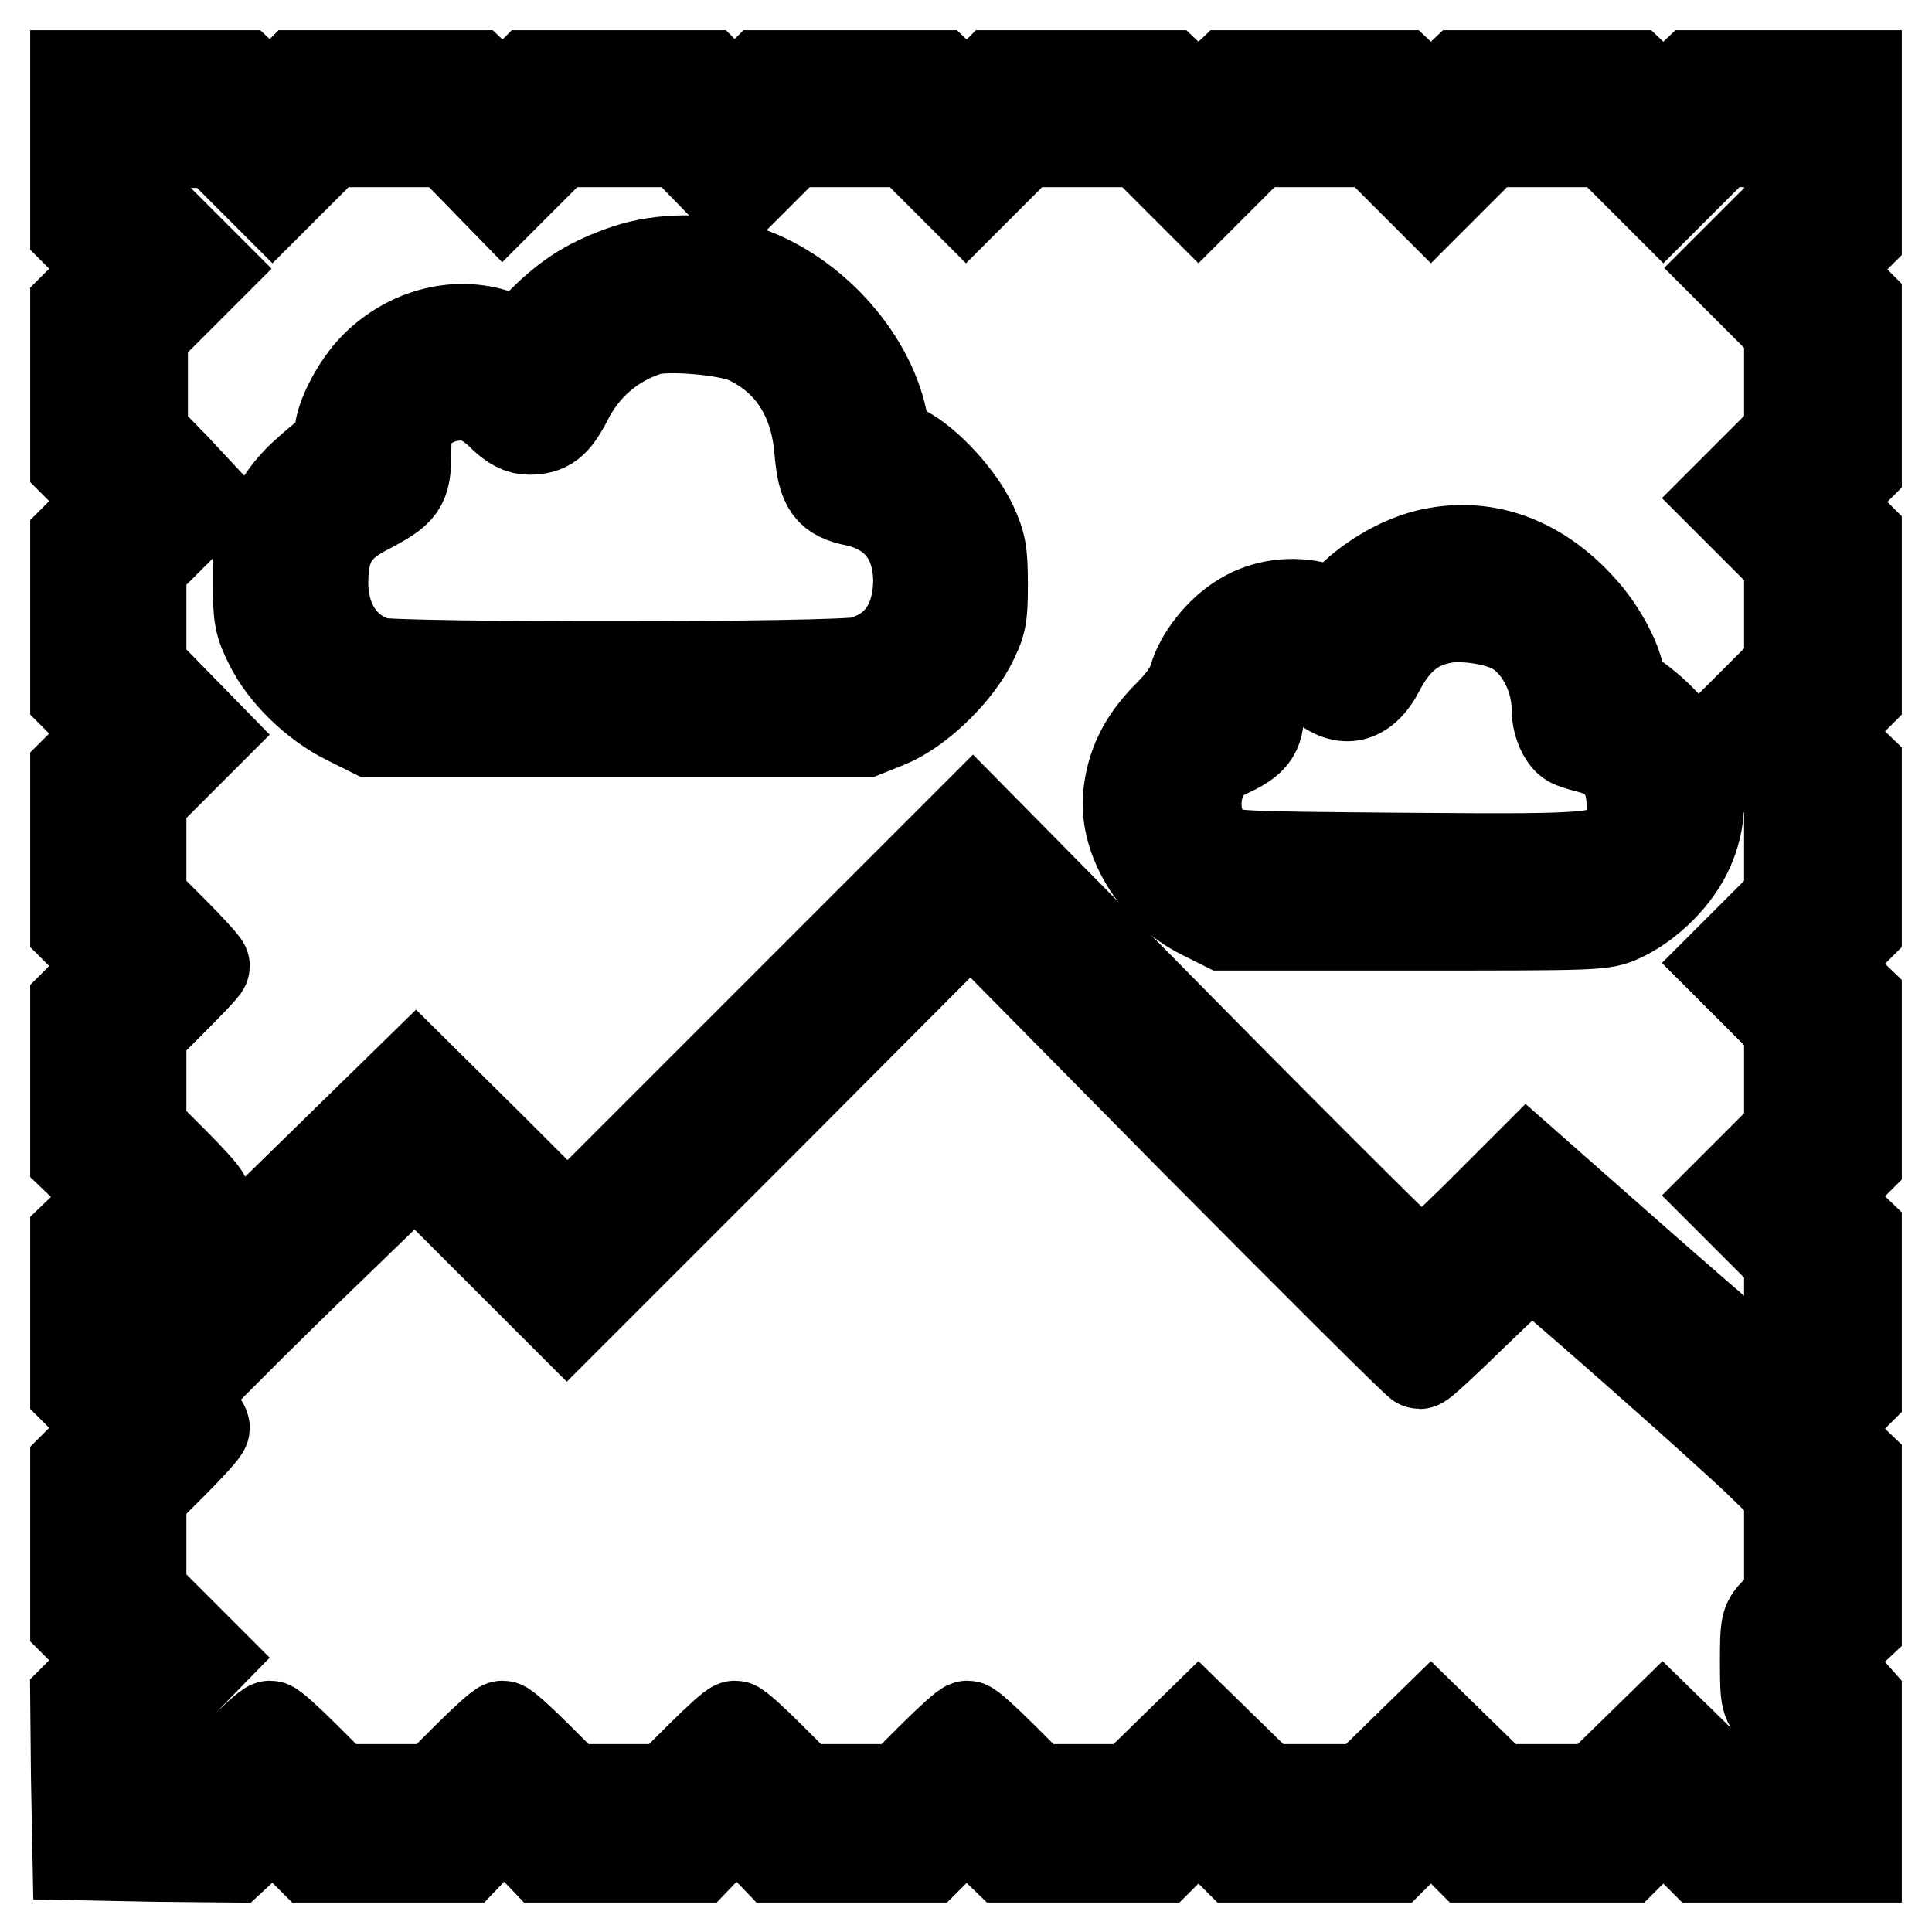
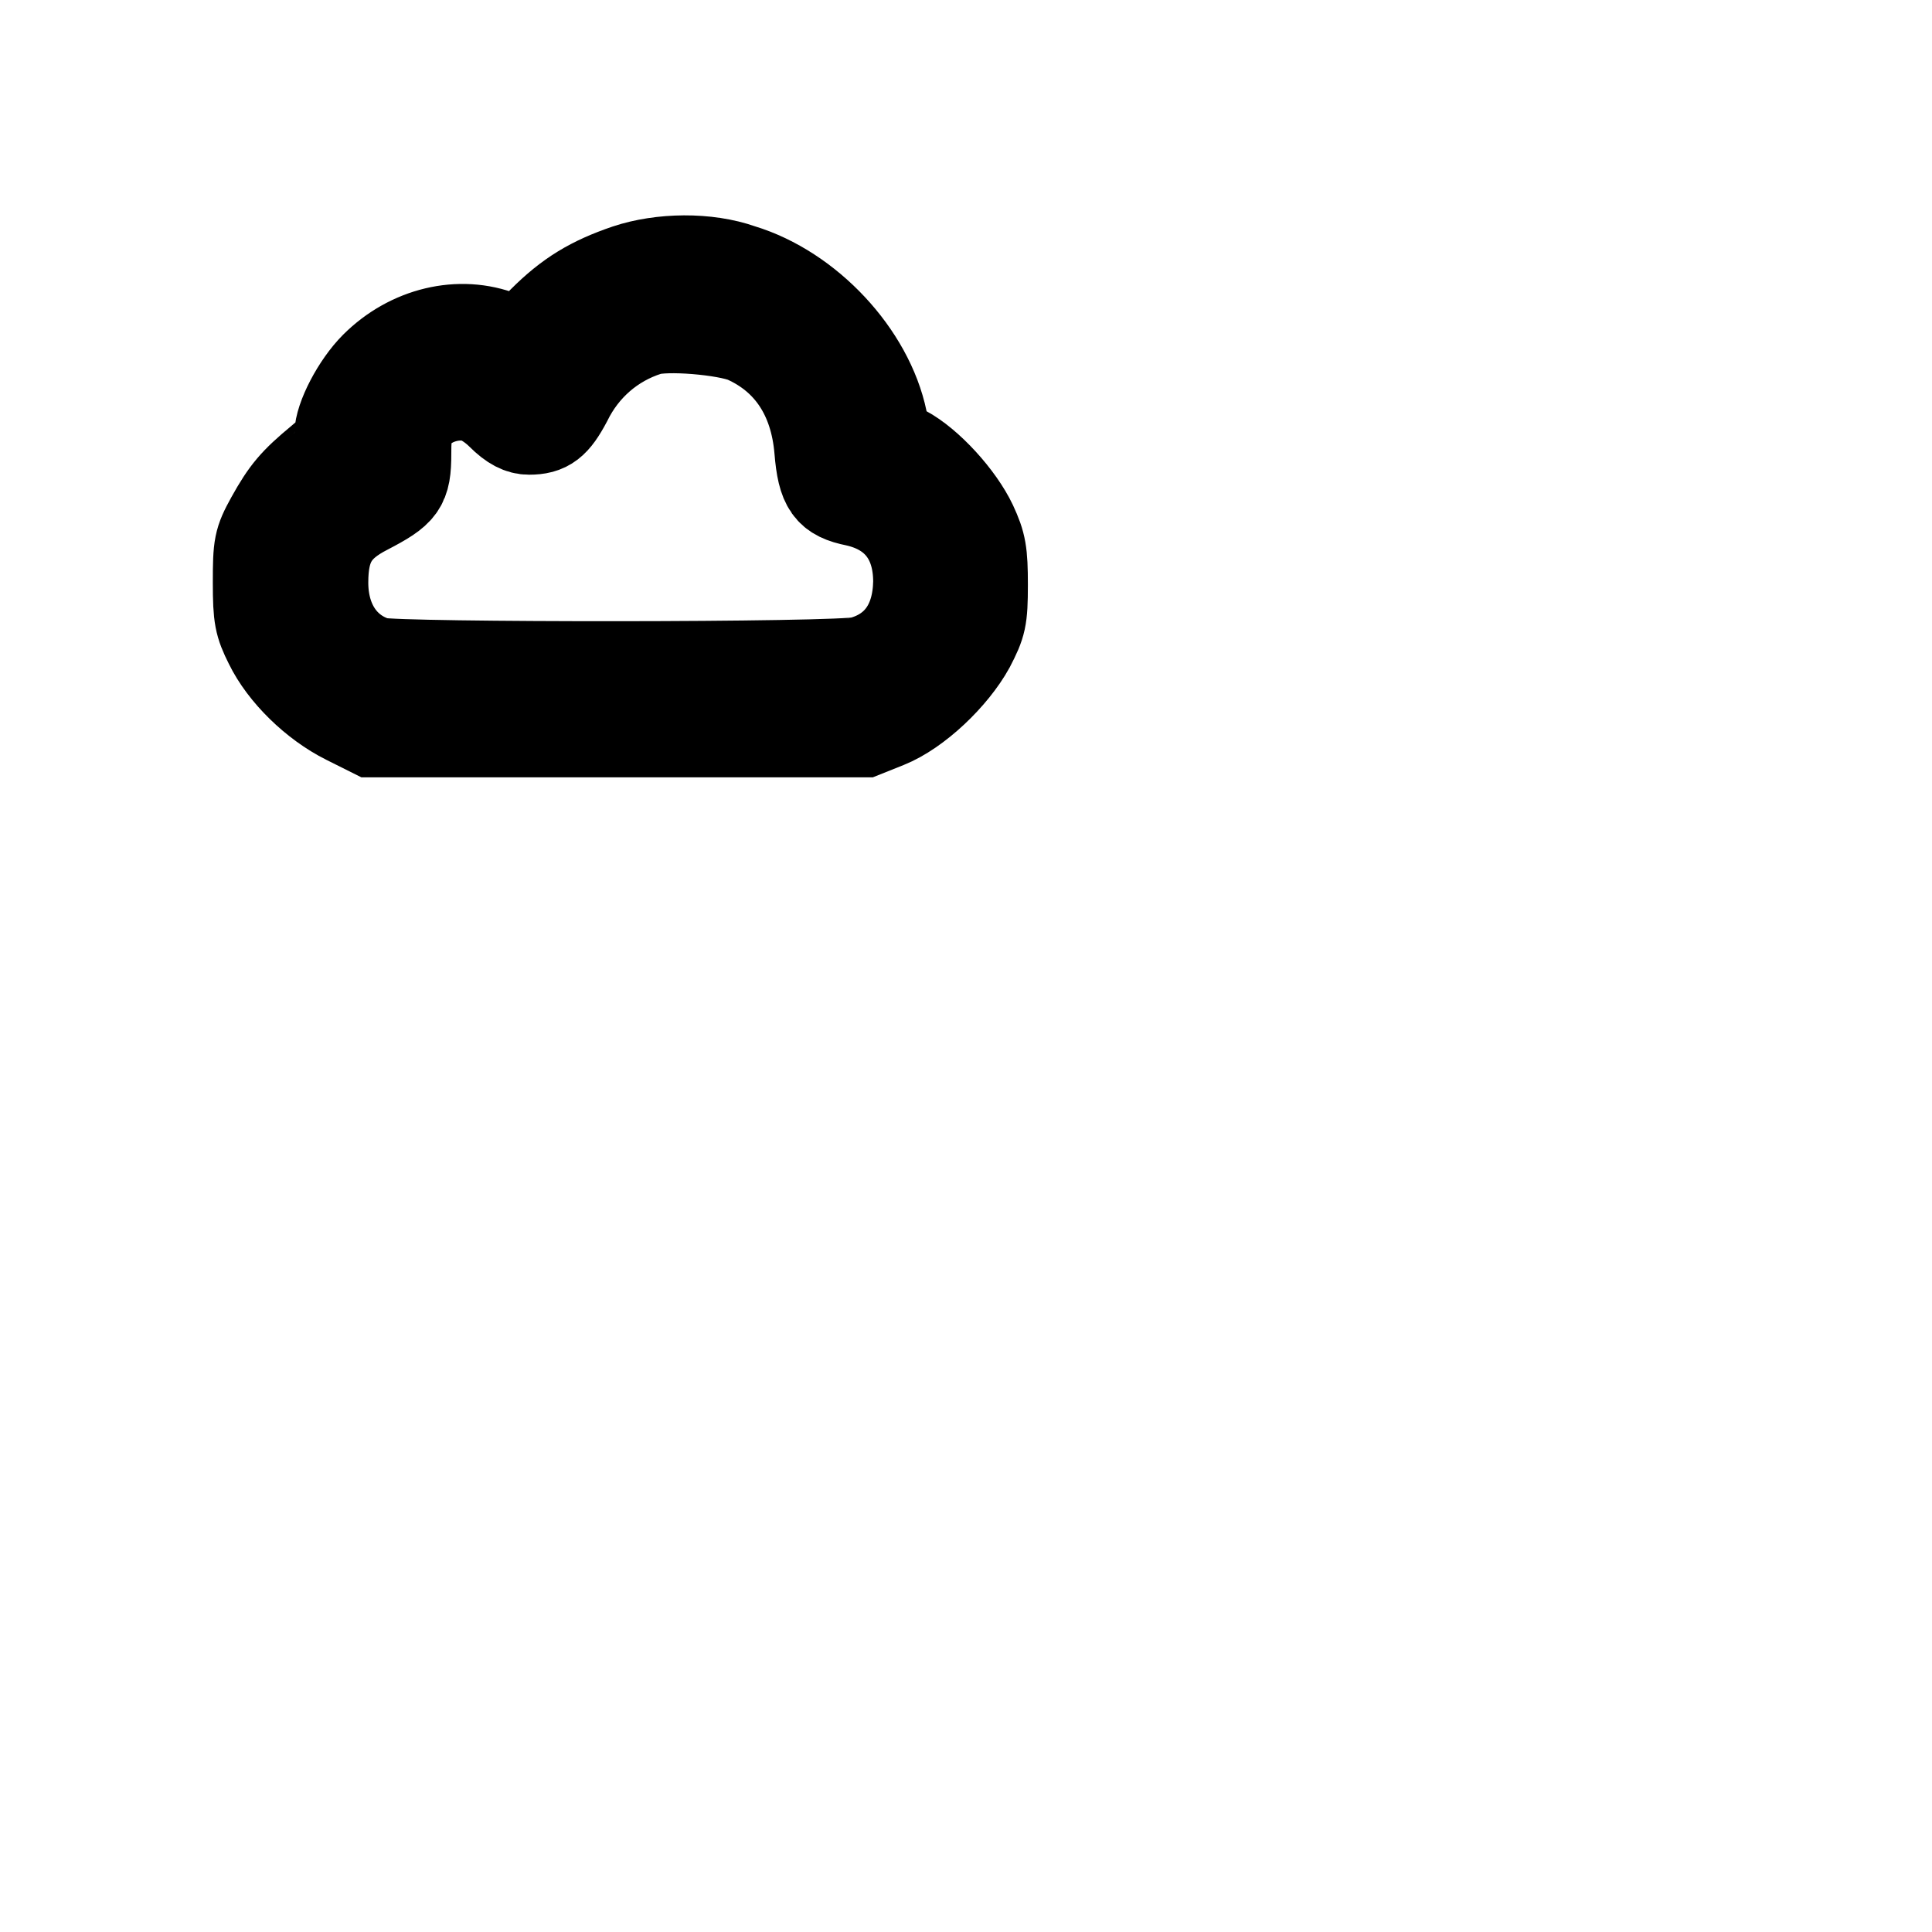
<svg xmlns="http://www.w3.org/2000/svg" version="1.1" x="0px" y="0px" viewBox="0 0 256 256" enable-background="new 0 0 256 256" xml:space="preserve">
  <g>
    <g>
      <g>
-         <path stroke-width="12" fill-opacity="0" stroke="#000000" d="M10,20.3v10.3l2.5,2.5l2.5,2.5l-2.5,2.5L10,40.6V51v10.4l2.5,2.5l2.5,2.5l-2.5,2.5L10,71.4v10.4v10.4l2.5,2.5l2.5,2.5l-2.5,2.5l-2.5,2.5v10.4V123l2.5,2.5l2.5,2.5l-2.5,2.5L10,133v10.2v10.2l2.4,2.3c1.3,1.3,2.4,2.6,2.4,2.9c0,0.3-1,1.6-2.4,2.9l-2.4,2.3v10.2v10.2l2.5,2.5l2.5,2.5l-2.5,2.5l-2.5,2.5v10.4v10.4l2.5,2.5l2.5,2.5l-2.5,2.5l-2.5,2.5l0.1,10.4l0.2,10.4l10.3,0.2l10.3,0.1l2.7-2.5l2.6-2.4l2.5,2.4l2.5,2.5h10.2h10.2l2.3-2.4c1.3-1.3,2.6-2.3,2.9-2.3c0.3,0,1.6,1,2.9,2.3l2.3,2.4h10.2h10.2l2.3-2.4c1.3-1.3,2.6-2.3,2.9-2.3c0.3,0,1.6,1,2.9,2.3l2.3,2.4h10.2H123l2.5-2.5l2.5-2.4l2.6,2.4l2.6,2.5h10.3h10.3l2.5-2.5l2.5-2.5l2.5,2.5l2.5,2.5h10.4h10.4l2.5-2.5l2.5-2.5l2.5,2.5l2.5,2.5H205h10.4l2.5-2.5l2.5-2.5l2.5,2.5l2.5,2.5h10.3H246v-10.5V225l-1.6-1.8c-2-2.3-2-4.2,0-6.2l1.6-1.5v-10.8V194l-2.4-2.3l-2.4-2.3l2.4-2.4l2.4-2.4v-10.7v-10.7l-2.4-2.3l-2.4-2.3l2.4-2.4l2.4-2.4v-10.7v-10.7l-2.4-2.3l-2.4-2.3l2.4-2.4l2.4-2.4v-10.7v-10.7l-2.4-2.3l-2.4-2.3l2.4-2.4l2.4-2.4V81.5V70.9l-2.2-2.2l-2.2-2.2l2.2-2.2l2.2-2.2V51V40.1l-2.2-2.2l-2.2-2.2l2.2-2.2l2.2-2.2V20.5V10h-10.8h-10.8l-2,1.9l-2,1.9l-2-1.9l-2-1.9H205h-11.4l-2,1.9l-2,1.9l-2-1.9l-2-1.9h-11.4h-11.4l-2,1.9l-2,1.9l-2-1.9l-2-1.9h-11.5h-11.5l-1.8,1.8l-1.8,1.8l-1.9-1.8l-1.9-1.8h-11.7h-11.7l-1.8,1.8l-1.8,1.8l-1.9-1.8L93.7,10H82H70.3l-1.8,1.8l-1.8,1.8l-1.9-1.8L62.9,10H51.2H39.4l-1.8,1.8l-1.8,1.8L34,11.8L32.1,10H21.1H10V20.3z M32.3,22.6l3.8,3.8l3.8-3.8l3.8-3.8h7.9h7.8l3.6,3.7l3.6,3.7l3.7-3.7l3.7-3.7h8.1h8.1l3.6,3.7l3.6,3.7l3.7-3.7l3.7-3.7h7.8h7.8l3.8,3.8l3.8,3.8l3.8-3.8l3.8-3.8h7.8h7.8l3.8,3.8l3.8,3.8l3.8-3.8l3.8-3.8h7.8h7.8l3.8,3.8l3.8,3.8l3.8-3.8l3.8-3.8h7.8h7.8l3.8,3.8l3.8,3.8l3.8-3.8l3.8-3.8h4.6h4.5v4.3v4.3l-4,4l-4.1,4.1l4.1,4.1l4,4v7v7l-4.2,4.2l-4.2,4.2l4.2,4.2l4.2,4.2v7v7l-4.2,4.2l-4.2,4.2l4.2,4.2l4.2,4.2v7v7l-4.2,4.2l-4.2,4.2l4.2,4.2l4.2,4.2v7v7l-4.2,4.2l-4.2,4.2l4.2,4.2l4.2,4.2v7c0,5.8-0.2,7.2-0.9,8c-0.5,0.5-1,0.9-1.3,0.9s-7.7-6.4-16.5-14.1l-16-14.1l-6.8,6.8c-3.8,3.7-7,6.8-7.3,6.8c-0.3,0-13.8-13.4-30-29.8l-29.4-29.8L102,135.4l-26.8,26.8l-10-10l-10.1-10l-18,17.6l-18,17.6l-0.2-4.9l-0.2-5l4.2-4.2c2.3-2.3,4.2-4.4,4.2-4.7c0-0.3-1.9-2.4-4.2-4.7l-4.2-4.2v-6.5v-6.5l4.2-4.2c2.3-2.3,4.2-4.3,4.2-4.5c0-0.2-1.9-2.3-4.2-4.6l-4.2-4.2v-6.6v-6.7l4.3-4.3l4.3-4.3l-4.3-4.4l-4.3-4.4v-6.7V75l4.3-4.3l4.3-4.3L23.2,62l-4.3-4.4v-6.7v-6.7l4.3-4.3l4.3-4.3l-4.3-4.3L18.9,27v-4.1v-4h4.8h4.9L32.3,22.6z M188.1,180.7c0.3,0,3.6-3.1,7.4-6.8c3.9-3.8,7.2-6.8,7.4-6.8c0.5,0,25.1,21.7,30.2,26.6l4,3.9v7.2v7.1l-1.6,1.5c-1.5,1.5-1.6,1.6-1.6,6.8c0,5.2,0.1,5.3,1.6,6.8c1.5,1.4,1.6,1.7,1.6,5.8v4.3h-4h-4l-4.4-4.3l-4.4-4.3l-4.4,4.3l-4.4,4.3H205h-6.6l-4.4-4.3l-4.4-4.3l-4.4,4.3l-4.4,4.3h-6.6h-6.6l-4.4-4.3l-4.4-4.3l-4.4,4.3l-4.4,4.3h-6.5h-6.4l-4.2-4.2c-2.3-2.3-4.4-4.2-4.7-4.2c-0.3,0-2.4,1.9-4.7,4.2l-4.2,4.2h-6.5h-6.5l-4.2-4.2c-2.3-2.3-4.4-4.2-4.7-4.2c-0.3,0-2.4,1.9-4.7,4.2l-4.2,4.2h-6.5h-6.5l-4.2-4.2c-2.3-2.3-4.4-4.2-4.7-4.2c-0.3,0-2.4,1.9-4.7,4.2l-4.2,4.2h-6.5h-6.5l-4.2-4.2c-2.3-2.3-4.4-4.2-4.7-4.2s-2.4,1.9-4.7,4.2l-4.2,4.2l-3.9-0.2l-3.9-0.2l-0.2-4.1l-0.2-4.1l4.3-4.4l4.3-4.4l-4.3-4.3l-4.3-4.3v-6.5v-6.5l4.2-4.2c2.3-2.3,4.2-4.4,4.2-4.7s-0.7-1.3-1.6-2.1c-0.9-0.8-1.6-1.8-1.5-2c0.1-0.3,7-7.3,15.5-15.6l15.5-15l10,10l10.1,10.1l26.8-26.8l26.7-26.8l29.4,29.8C174.4,167.3,187.8,180.7,188.1,180.7z" />
        <path stroke-width="12" fill-opacity="0" stroke="#000000" d="M83.1,35.7c-4.7,1.6-7.7,3.4-11.2,6.9l-2.9,3l-2.5-1c-5.6-2.2-12.2-0.6-16.8,4C47.3,51,45,55.4,45,57.6c0,1-0.7,1.9-2.5,3.4c-3.5,2.9-4.6,4.2-6.6,7.8c-1.6,2.9-1.7,3.5-1.7,8.4c0,4.6,0.2,5.5,1.5,8.1c1.9,3.9,6,7.9,10.2,10l3.4,1.7h32.6h32.6l3-1.2c4-1.6,8.8-6.2,11-10.2c1.5-2.9,1.7-3.6,1.7-8.1c0-4.3-0.2-5.4-1.4-8c-1.7-3.6-5.8-8.1-9-9.8c-2.1-1.1-2.4-1.5-2.9-4c-1.8-8.7-9.8-17.3-18.7-20C93.7,34.1,87.6,34.2,83.1,35.7z M98.8,44.8c5.8,2.6,9.2,7.7,9.8,14.8c0.4,4.9,1.3,6.1,4.8,6.8c5.4,1.2,8.3,5,8.3,10.7c-0.1,5.5-2.7,9.3-7.6,10.6c-2.8,0.8-61.4,0.8-64.1,0.1c-4.5-1.3-7.2-5.3-7.2-10.6c0-5,1.5-7.5,5.8-9.7c4.6-2.4,5.2-3.1,5.2-7.4c0-3.1,0.2-3.8,1.4-5.2c1.6-1.9,4.6-2.9,7.3-2.4c1.1,0.2,2.7,1.2,3.9,2.4c1.5,1.5,2.6,2,3.7,2c2.4,0,3.4-0.8,5-3.8c2.2-4.5,6-7.8,10.7-9.3C88.2,43,96.2,43.7,98.8,44.8z" />
-         <path stroke-width="12" fill-opacity="0" stroke="#000000" d="M190.5,73.2c-3.8,0.6-7.9,2.8-10.9,5.5l-2.6,2.5l-2.4-0.7c-3.4-0.9-7.1-0.4-10,1.4c-3,1.8-5.6,5.2-6.4,8c-0.4,1.4-1.5,3-3.4,4.9c-3.3,3.3-4.9,6.6-5.3,10.7c-0.5,5.9,3.7,12.6,9.7,15.6l3,1.5h25.1c24.6,0,25.1,0,27.5-1.1c3.7-1.7,7.4-5.4,9-9.1c3.2-7.3,0.4-14.8-7.8-20.4c-0.7-0.5-1.4-1.3-1.4-1.7c0-2.2-2.4-6.8-5.1-9.7C204.1,74.6,197.4,72,190.5,73.2z M199.7,82.9c3.8,1.5,6.6,6.3,6.6,11.1c0,1.7,0.8,3.7,1.8,4.3c0.3,0.2,1.6,0.6,2.8,0.9c3.3,0.9,5,3,5.3,6.6c0.2,2.6,0,3.3-1,4.9c-2.1,3.1-2.6,3.2-28.8,3c-23.5-0.2-23.5-0.2-25.2-1.4c-2-1.4-3-4.1-2.6-7c0.4-2.7,1.6-4.4,3.9-5.5c3.5-1.6,4.3-2.6,4.3-5.6c0-3.7,1.4-5.5,4.2-5.5c1.6,0,2.5,0.4,3.7,1.6c3.1,3,6,2.5,8.1-1.6c2.1-4,4.6-6.1,8.5-6.8C193.5,81.5,197.1,81.9,199.7,82.9z" />
      </g>
    </g>
  </g>
</svg>